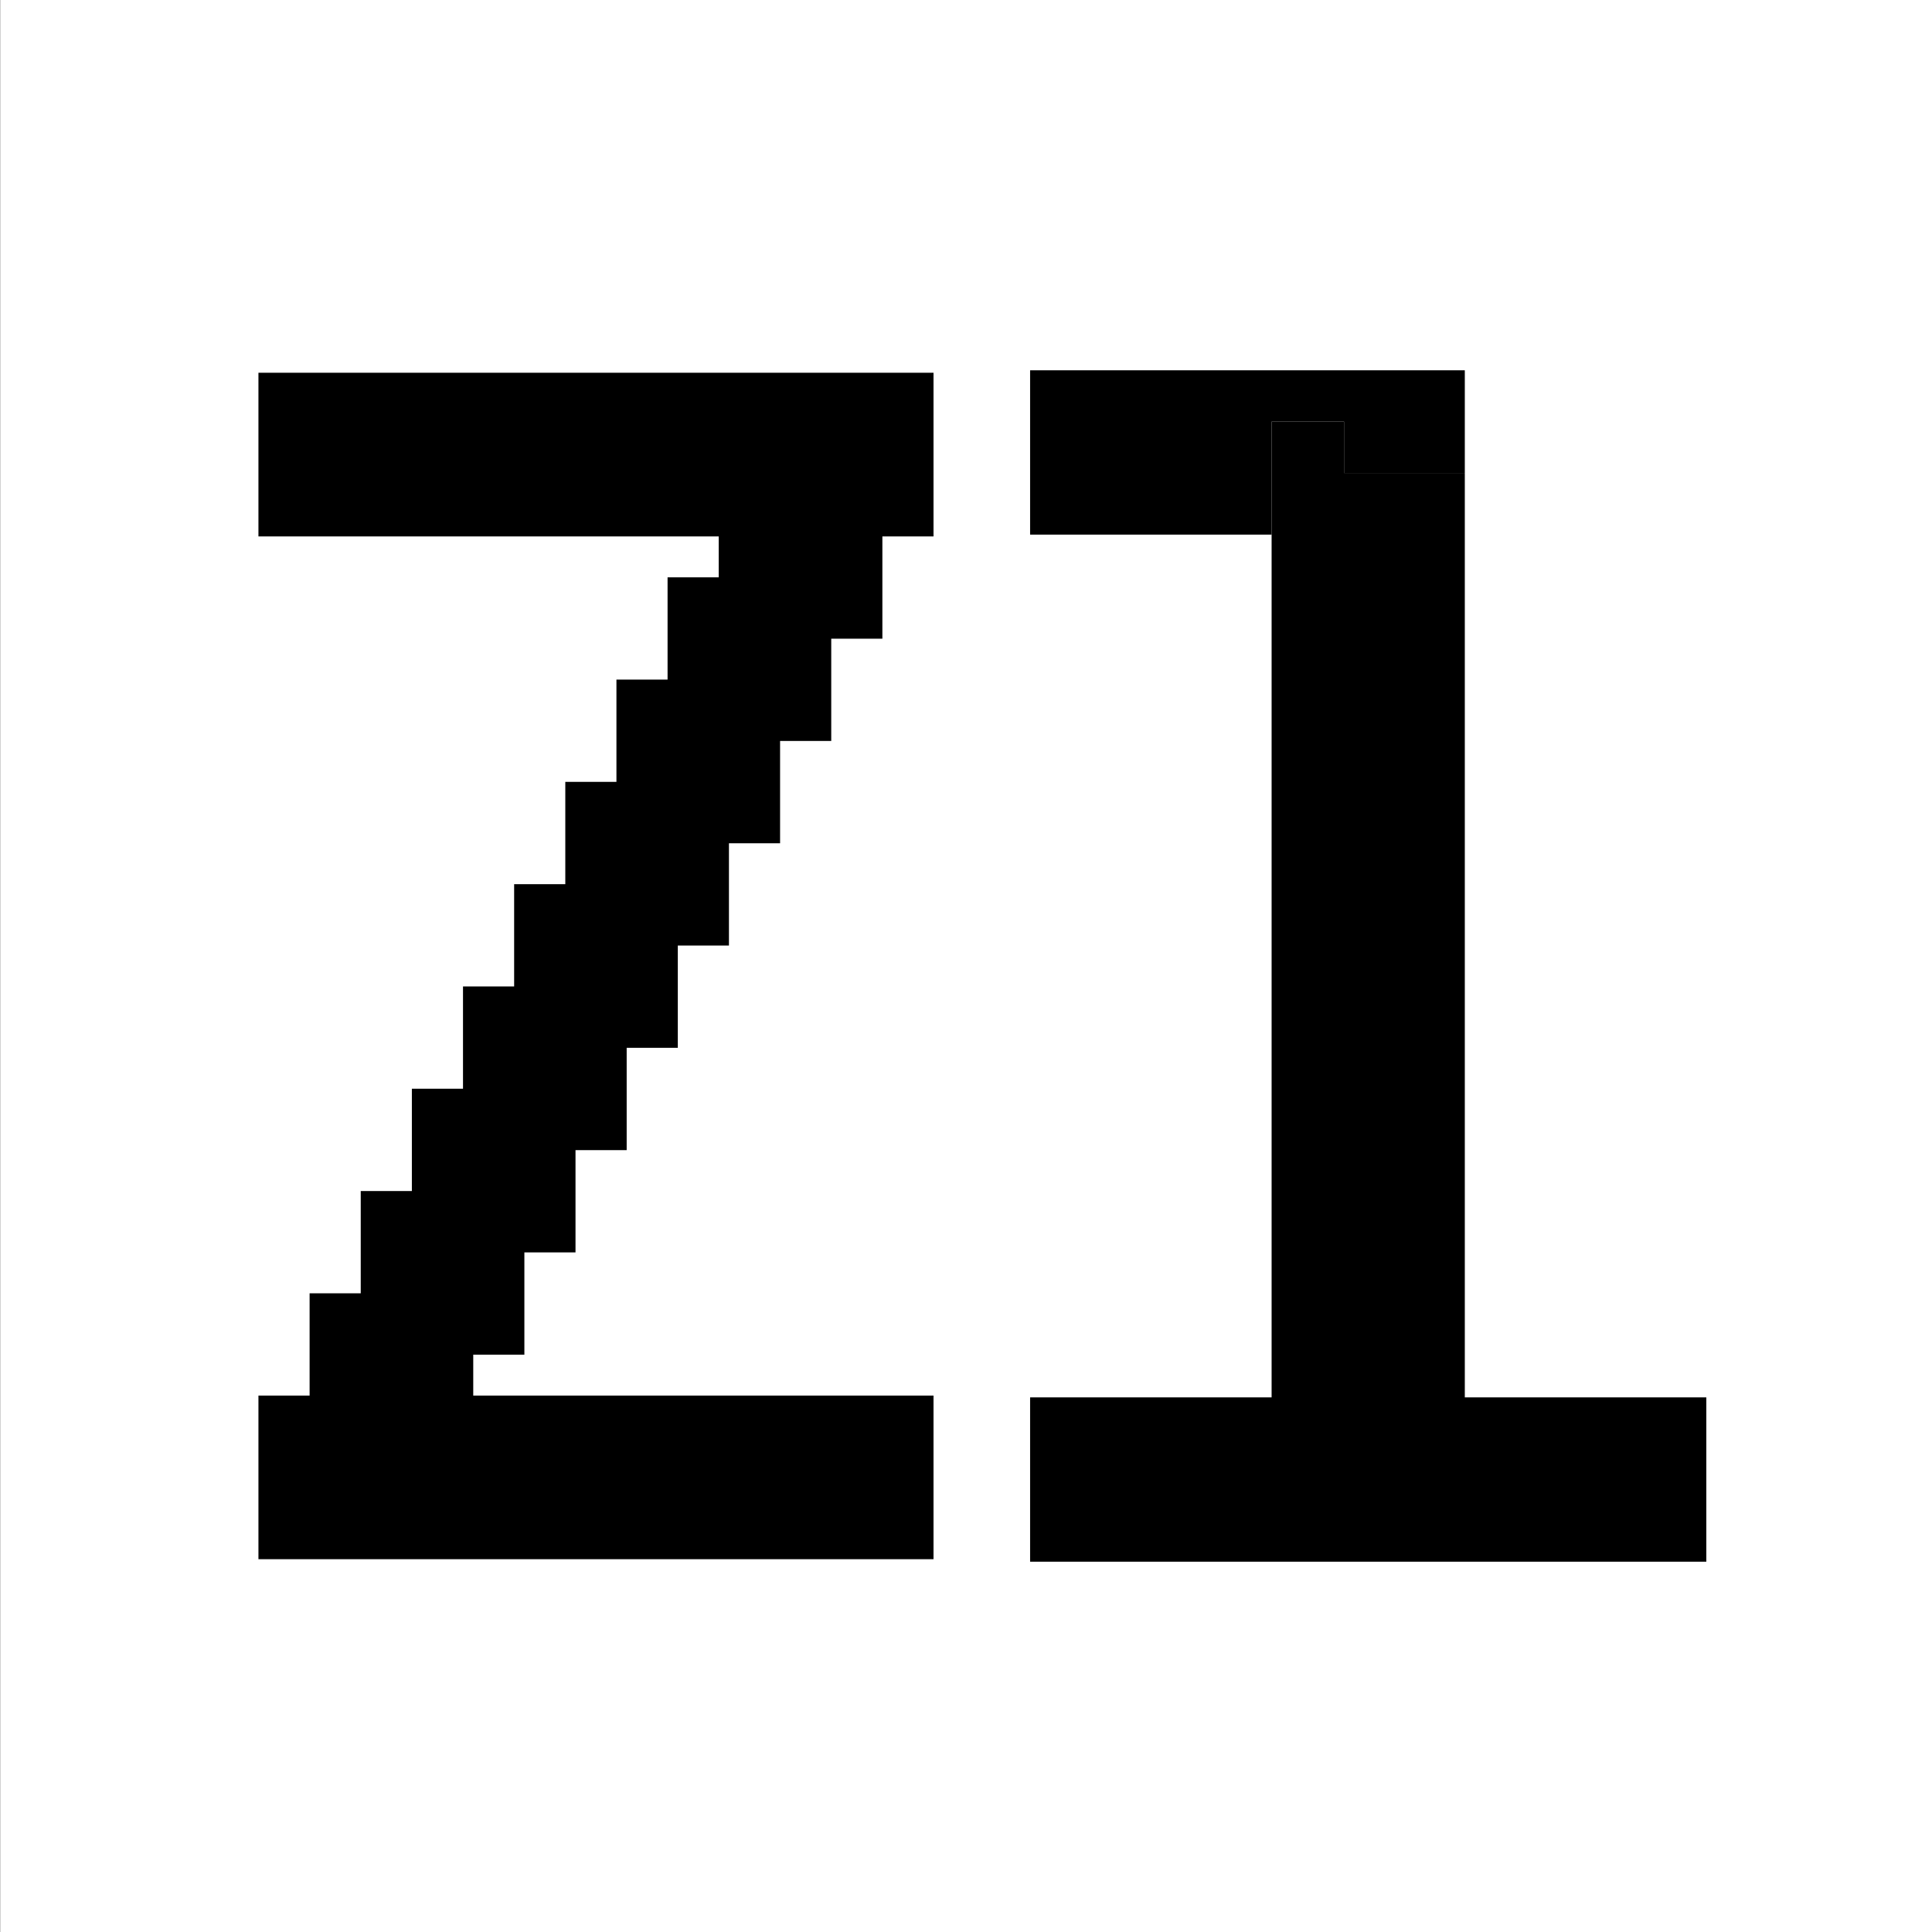
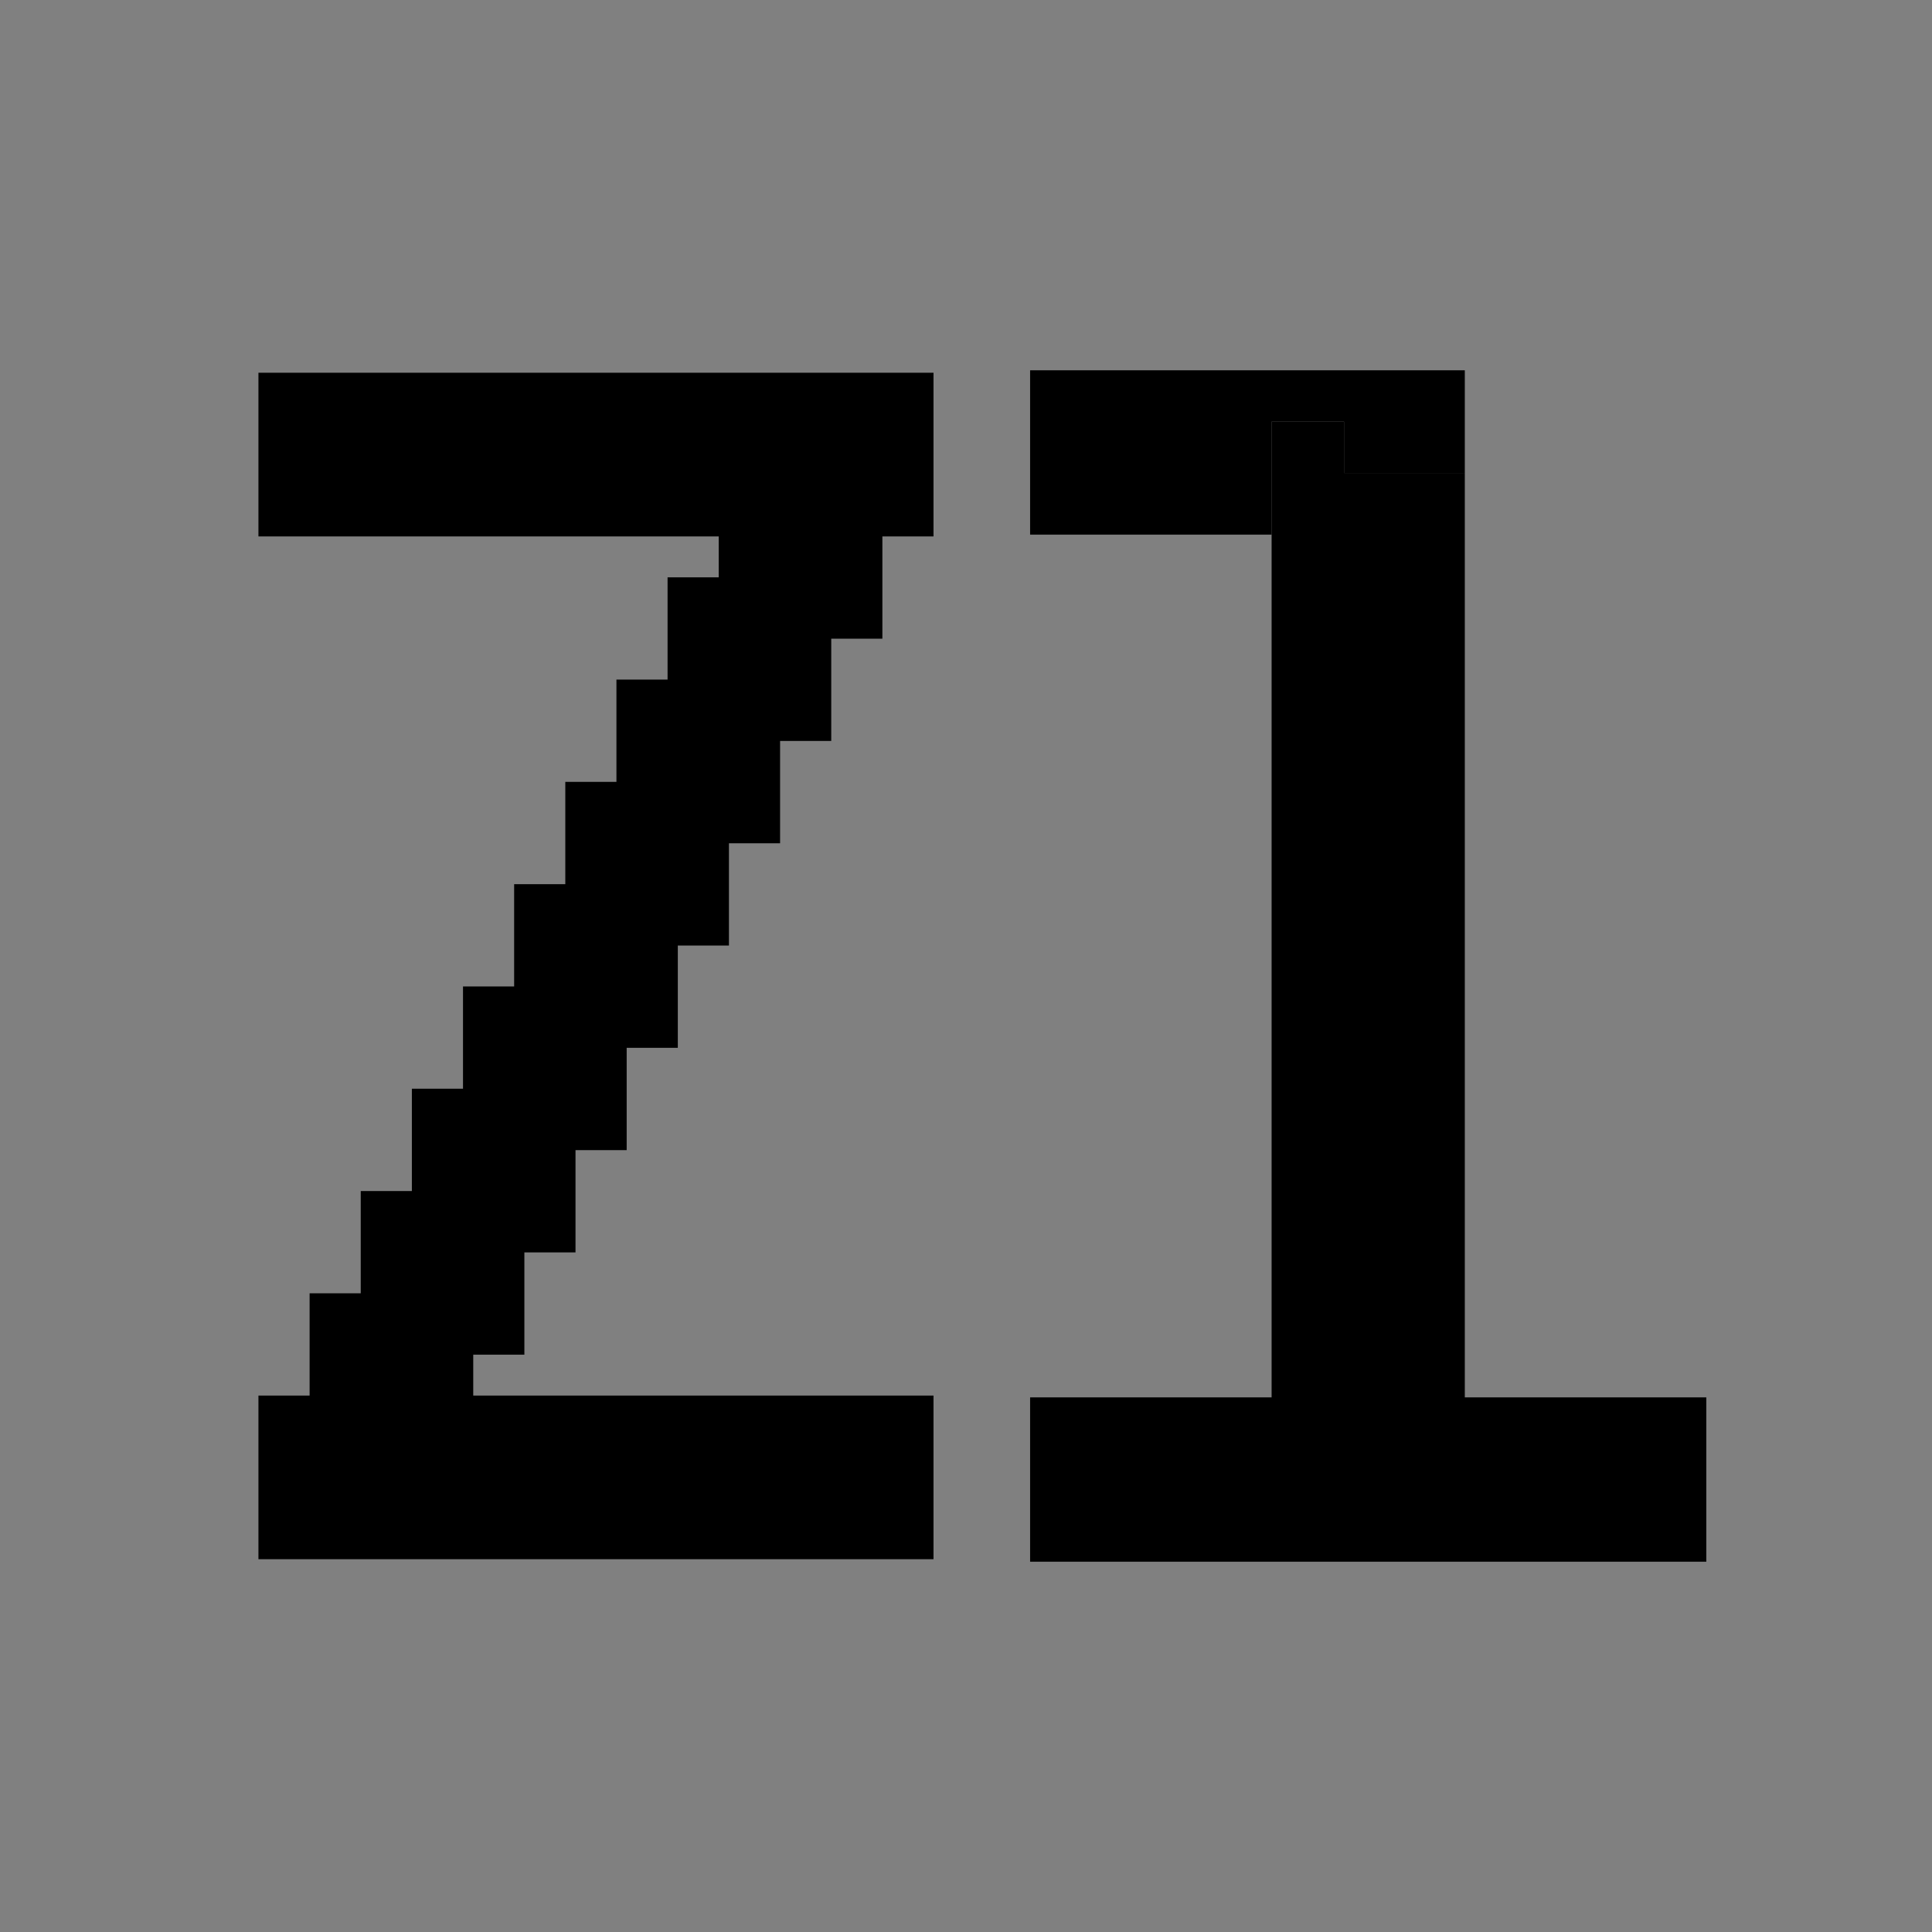
<svg xmlns="http://www.w3.org/2000/svg" width="60" height="60" viewBox="0 0 60 60" fill="none">
  <rect x="0" y="0" width="60" height="60" fill="#808080" stroke="none" />
-   <rect width="60" height="60" transform="translate(0.009)" fill="white" />
  <path d="M8.026 48.423C8.026 48.423 8.026 48.168 8.026 47.656V45.882V44.109V43.341H8.794H10.568H12.341H13.109C13.109 43.341 13.109 43.597 13.109 44.109V45.882V47.656V48.423C13.109 48.423 12.853 48.423 12.341 48.423H10.568H8.794H8.026ZM11.203 48.423C11.203 48.423 11.203 48.168 11.203 47.656V45.882V44.109V43.341H11.97H13.744H15.518H16.285C16.285 43.341 16.285 43.597 16.285 44.109V45.882V47.656V48.423C16.285 48.423 16.029 48.423 15.518 48.423H13.744H11.97H11.203ZM14.379 48.423C14.379 48.423 14.379 48.168 14.379 47.656V45.882V44.109V43.341H15.147H16.921H18.694H19.462C19.462 43.341 19.462 43.597 19.462 44.109V45.882V47.656V48.423C19.462 48.423 19.206 48.423 18.694 48.423H16.921H15.147H14.379ZM17.556 48.423C17.556 48.423 17.556 48.168 17.556 47.656V45.882V44.109V43.341H18.323H20.097H21.87H22.638C22.638 43.341 22.638 43.597 22.638 44.109V45.882V47.656V48.423C22.638 48.423 22.382 48.423 21.87 48.423H20.097H18.323H17.556ZM20.732 48.423C20.732 48.423 20.732 48.168 20.732 47.656V45.882V44.109V43.341H21.5H23.273H25.047H25.815C25.815 43.341 25.815 43.597 25.815 44.109V45.882V47.656V48.423C25.815 48.423 25.559 48.423 25.047 48.423H23.273H21.5H20.732ZM23.909 48.423C23.909 48.423 23.909 48.168 23.909 47.656V45.882V44.109V43.341H24.676H26.45H28.223H28.991C28.991 43.341 28.991 43.597 28.991 44.109V45.882V47.656V48.423C28.991 48.423 28.735 48.423 28.223 48.423H26.45H24.676H23.909ZM9.615 45.247C9.615 45.247 9.615 44.991 9.615 44.479V42.706V40.932V40.165H10.382H12.156H13.929H14.697C14.697 40.165 14.697 40.421 14.697 40.932V42.706V44.479V45.247C14.697 45.247 14.441 45.247 13.929 45.247H12.156H10.382H9.615ZM11.203 42.071C11.203 42.071 11.203 41.815 11.203 41.303V39.529V37.756V36.988H11.97H13.744H15.518H16.285C16.285 36.988 16.285 37.244 16.285 37.756V39.529V41.303V42.071C16.285 42.071 16.029 42.071 15.518 42.071H13.744H11.97H11.203ZM12.791 38.894C12.791 38.894 12.791 38.638 12.791 38.127V36.353V34.579V33.812H13.559H15.332H17.106H17.873C17.873 33.812 17.873 34.068 17.873 34.579V36.353V38.127V38.894C17.873 38.894 17.617 38.894 17.106 38.894H15.332H13.559H12.791ZM14.379 35.718C14.379 35.718 14.379 35.462 14.379 34.95V33.176V31.403V30.635H15.147H16.921H18.694H19.462C19.462 30.635 19.462 30.891 19.462 31.403V33.176V34.95V35.718C19.462 35.718 19.206 35.718 18.694 35.718H16.921H15.147H14.379ZM15.967 32.541C15.967 32.541 15.967 32.285 15.967 31.773V30V28.227V27.459H16.735H18.509H20.282H21.05C21.05 27.459 21.05 27.715 21.05 28.227V30V31.773V32.541C21.05 32.541 20.794 32.541 20.282 32.541H18.509H16.735H15.967ZM17.556 29.365C17.556 29.365 17.556 29.109 17.556 28.597V26.823V25.05V24.282H18.323H20.097H21.87H22.638C22.638 24.282 22.638 24.538 22.638 25.05V26.823V28.597V29.365C22.638 29.365 22.382 29.365 21.87 29.365H20.097H18.323H17.556ZM19.144 26.188C19.144 26.188 19.144 25.932 19.144 25.421V23.647V21.873V21.106H19.912H21.685H23.459H24.226C24.226 21.106 24.226 21.362 24.226 21.873V23.647V25.421V26.188C24.226 26.188 23.971 26.188 23.459 26.188H21.685H19.912H19.144ZM20.732 23.012C20.732 23.012 20.732 22.756 20.732 22.244V20.471V18.697V17.929H21.5H23.273H25.047H25.815C25.815 17.929 25.815 18.185 25.815 18.697V20.471V22.244V23.012C25.815 23.012 25.559 23.012 25.047 23.012H23.273H21.5H20.732ZM22.32 19.835C22.32 19.835 22.32 19.579 22.32 19.068V17.294V15.521V14.753H23.088H24.862H26.635H27.403C27.403 14.753 27.403 15.009 27.403 15.521V17.294V19.068V19.835C27.403 19.835 27.147 19.835 26.635 19.835H24.862H23.088H22.32ZM8.026 16.659C8.026 16.659 8.026 16.403 8.026 15.891V14.118V12.344V11.576H8.794H10.568H12.341H13.109C13.109 11.576 13.109 11.832 13.109 12.344V14.118V15.891V16.659C13.109 16.659 12.853 16.659 12.341 16.659H10.568H8.794H8.026ZM11.203 16.659C11.203 16.659 11.203 16.403 11.203 15.891V14.118V12.344V11.576H11.97H13.744H15.518H16.285C16.285 11.576 16.285 11.832 16.285 12.344V14.118V15.891V16.659C16.285 16.659 16.029 16.659 15.518 16.659H13.744H11.97H11.203ZM14.379 16.659C14.379 16.659 14.379 16.403 14.379 15.891V14.118V12.344V11.576H15.147H16.921H18.694H19.462C19.462 11.576 19.462 11.832 19.462 12.344V14.118V15.891V16.659C19.462 16.659 19.206 16.659 18.694 16.659H16.921H15.147H14.379ZM17.556 16.659C17.556 16.659 17.556 16.403 17.556 15.891V14.118V12.344V11.576H18.323H20.097H21.87H22.638C22.638 11.576 22.638 11.832 22.638 12.344V14.118V15.891V16.659C22.638 16.659 22.382 16.659 21.87 16.659H20.097H18.323H17.556ZM20.732 16.659C20.732 16.659 20.732 16.403 20.732 15.891V14.118V12.344V11.576H21.5H23.273H25.047H25.815C25.815 11.576 25.815 11.832 25.815 12.344V14.118V15.891V16.659C25.815 16.659 25.559 16.659 25.047 16.659H23.273H21.5H20.732ZM23.909 16.659C23.909 16.659 23.909 16.403 23.909 15.891V14.118V12.344V11.576H24.676H26.45H28.223H28.991C28.991 11.576 28.991 11.832 28.991 12.344V14.118V15.891V16.659C28.991 16.659 28.735 16.659 28.223 16.659H26.45H24.676H23.909Z" fill="black" />
-   <path fill-rule="evenodd" clip-rule="evenodd" d="M31.991 48.5V47.729V45.948V44.167V43.397H32.898H34.991H35.741H36.648H37.085H37.991H38.741H39.491V42.759V42.121V41.35V40.978V40.207V39.569V38.931V38.16V37.788V37.017V36.379V35.741V34.971V34.598V33.828V33.19V32.552V31.781V31.409V30.638V30V29.362V28.591V28.219V27.448V26.81V26.172V25.402V25.029V24.259V23.621V22.983V22.212V21.84V21.069V20.431V19.793V19.022V18.65V18.198V17.879V17.241V17V16.603V16.23V16.218V15.833V14.942V14.69V14.052V13.095H40.835H41.741V13.866V14.69H42.491H44.585H45.491V15.46V15.833V16.603V17.241V17.879V18.65V19.022V19.793V20.431V21.069V21.84V22.212V22.983V23.621V24.259V25.029V25.402V26.172V26.81V27.448V28.219V28.591V29.362V30V30.638V31.409V31.781V32.552V33.19V33.828V34.598V34.971V35.741V36.379V37.017V37.788V38.16V38.931V39.569V40.207V40.978V41.35V42.121V42.759V43.397H46.241H46.991H47.898H48.335H49.241H49.991H52.085H52.991V44.167V45.948V47.729V48.5H52.085H49.991H49.241H48.335H47.898H46.991H46.241H45.491H44.585H44.148H43.241H42.491H41.741H40.835H40.398H39.491H38.741H37.991H37.085H36.648H35.741H34.991H32.898H31.991Z" fill="black" />
+   <path fill-rule="evenodd" clip-rule="evenodd" d="M31.991 48.5V47.729V45.948V44.167V43.397H32.898H34.991H35.741H36.648H37.085H37.991H38.741H39.491V42.759V42.121V41.35V40.978V40.207V39.569V38.931V38.16V37.788V37.017V36.379V35.741V34.971V34.598V33.828V33.19V32.552V31.781V31.409V30.638V30V29.362V28.591V28.219V27.448V26.81V26.172V25.402V25.029V24.259V23.621V22.983V22.212V21.84V21.069V20.431V19.793V19.022V18.65V18.198V17.879V17.241V17V16.603V16.23V16.218V15.833V14.942V14.69V14.052V13.095H40.835H41.741V13.866V14.69H42.491H44.585H45.491V15.46V15.833V16.603V17.241V17.879V18.65V19.022V19.793V20.431V21.069V21.84V22.212V22.983V23.621V24.259V25.029V25.402V26.172V26.81V27.448V28.219V28.591V29.362V30V30.638V31.409V31.781V32.552V33.19V33.828V34.598V34.971V35.741V36.379V37.017V37.788V38.16V38.931V39.569V40.207V40.978V41.35V42.121V42.759V43.397H46.241H46.991H47.898H48.335H49.241H49.991H52.085H52.991V44.167V45.948V47.729V48.5H52.085H49.991H49.241H48.335H47.898H46.991H46.241H45.491H44.585H44.148H43.241H42.491H41.741H40.835H40.398H39.491H38.741H37.991H37.085H36.648H35.741H34.991H31.991Z" fill="black" />
  <path fill-rule="evenodd" clip-rule="evenodd" d="M45.491 14.69V14.052V12.271V11.5H44.585H42.491H40.398H31.991V14.69V15.46V16.603H35.741H37.991H39.491V16.23V16.218V15.833V14.942V14.69V14.052V13.095H40.835H41.741V13.866V14.69H42.491H44.585H45.491Z" fill="black" />
</svg>